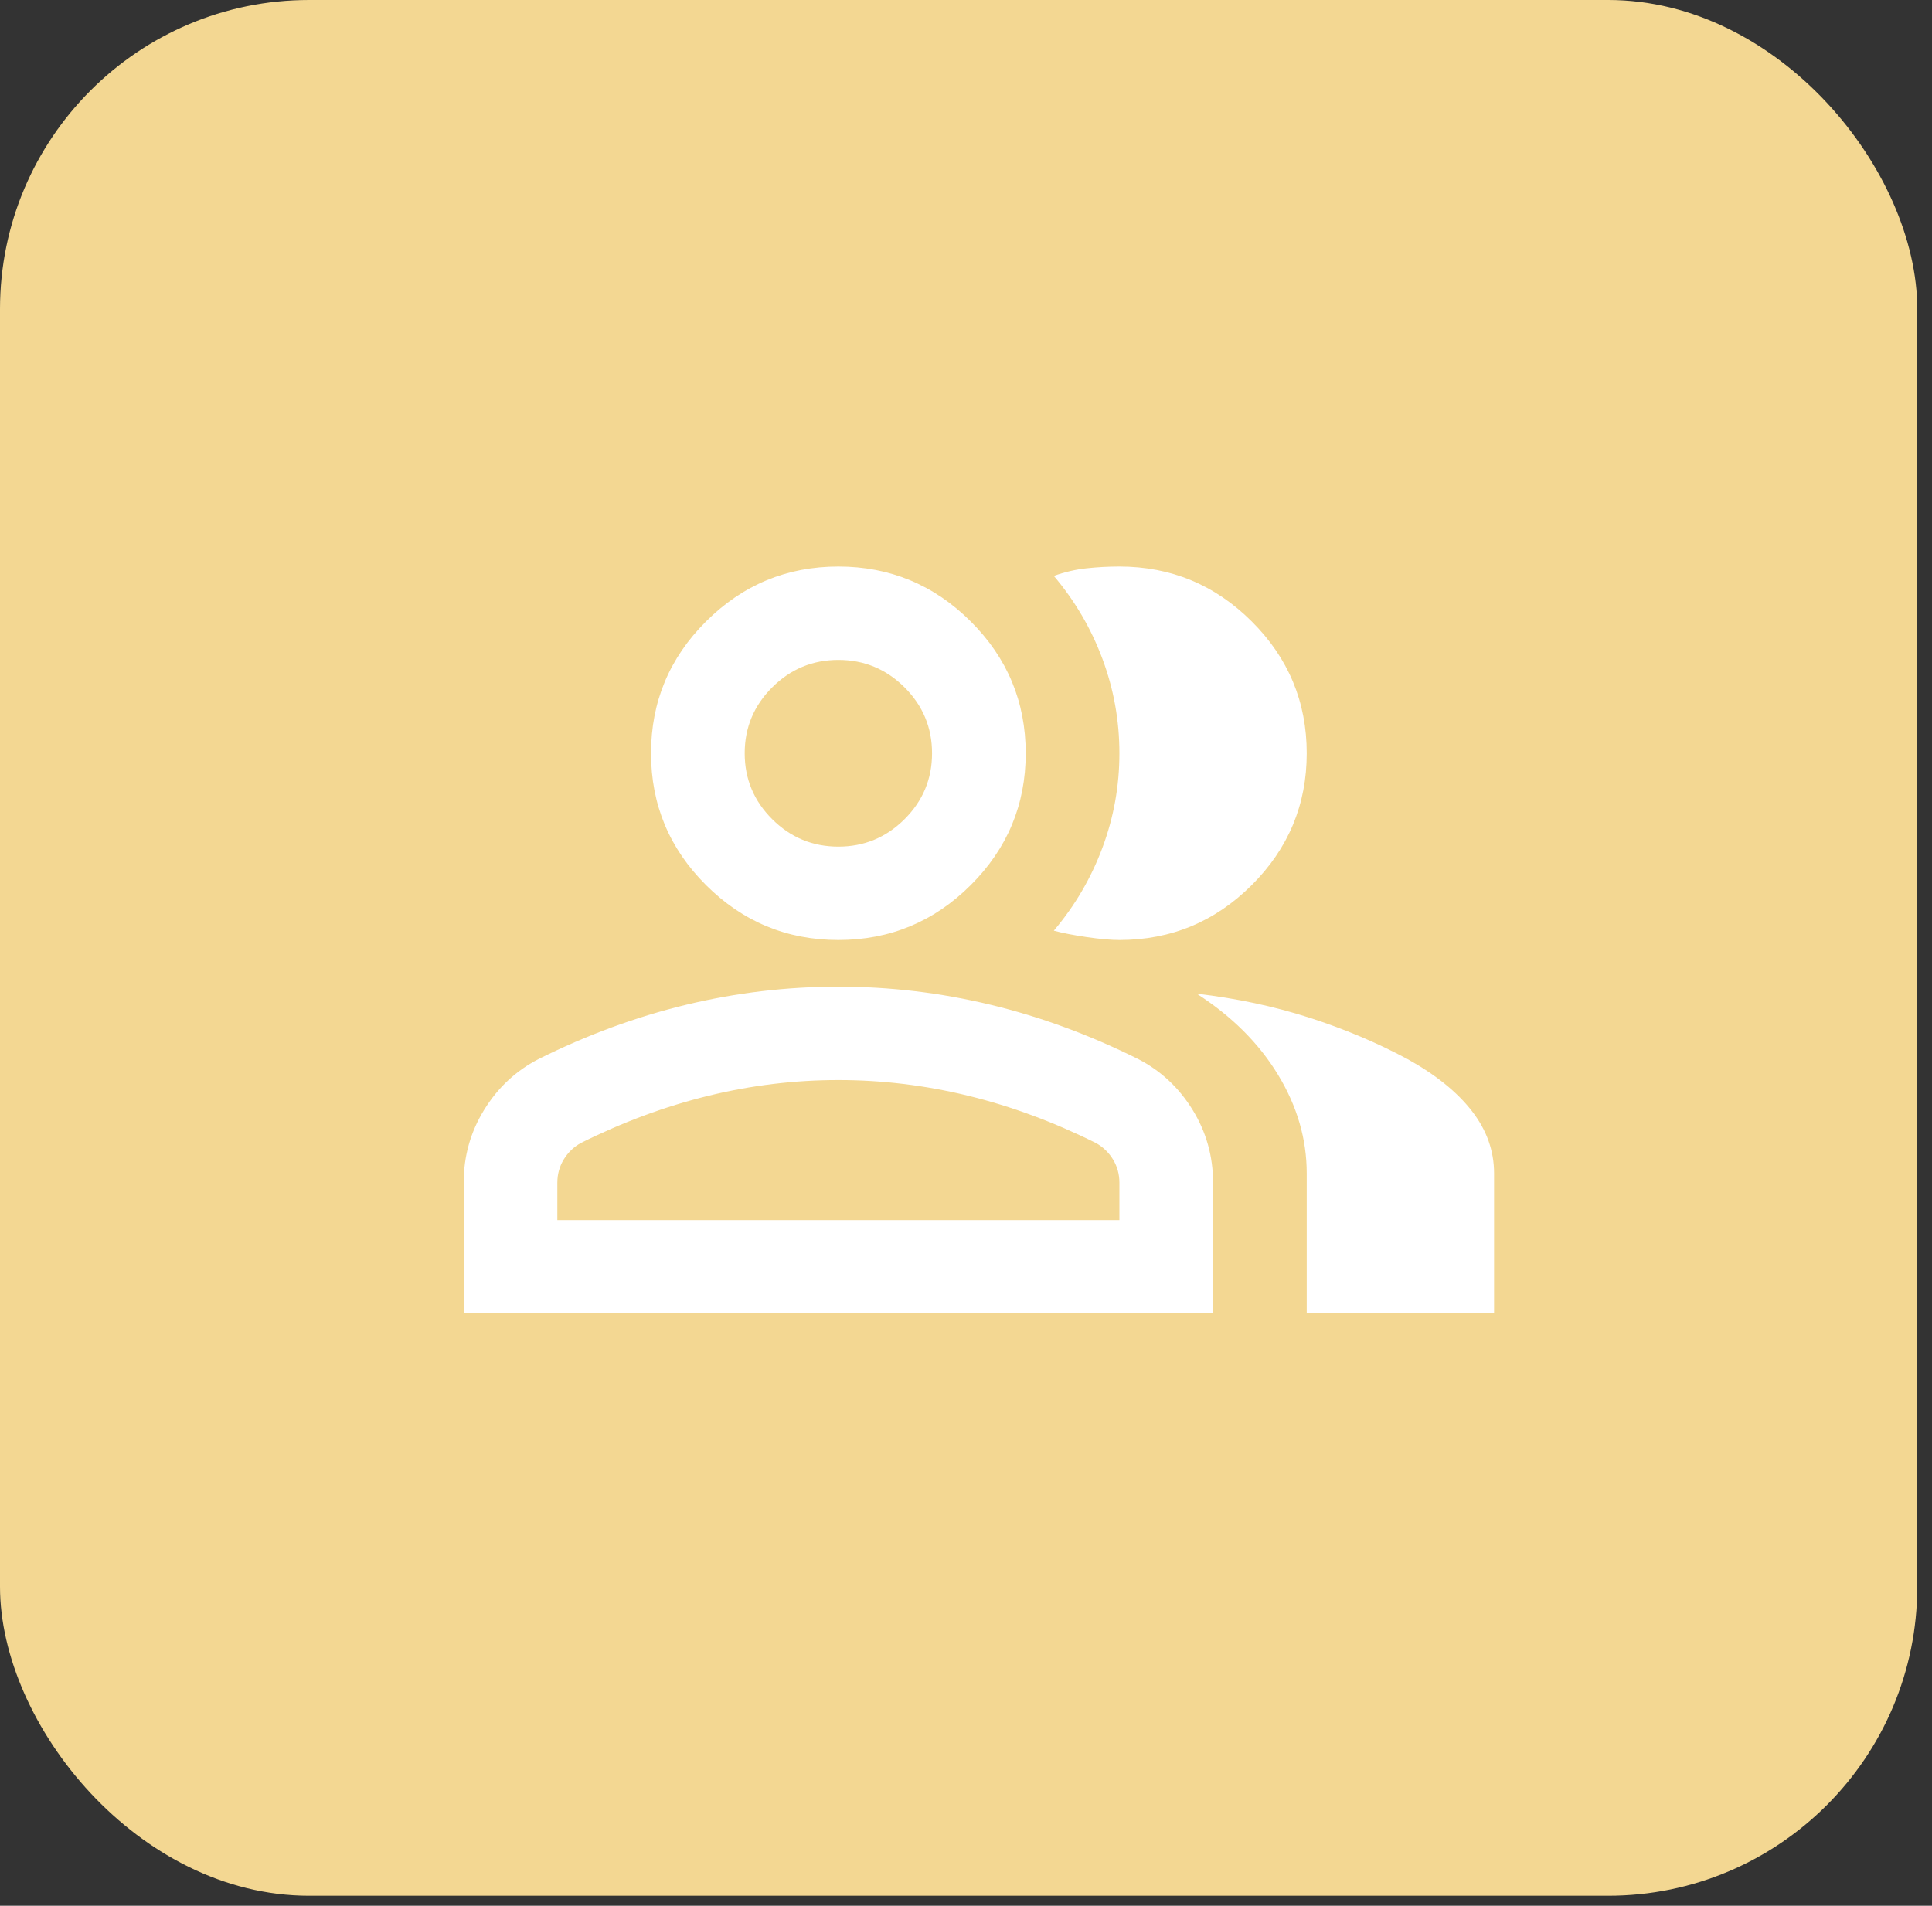
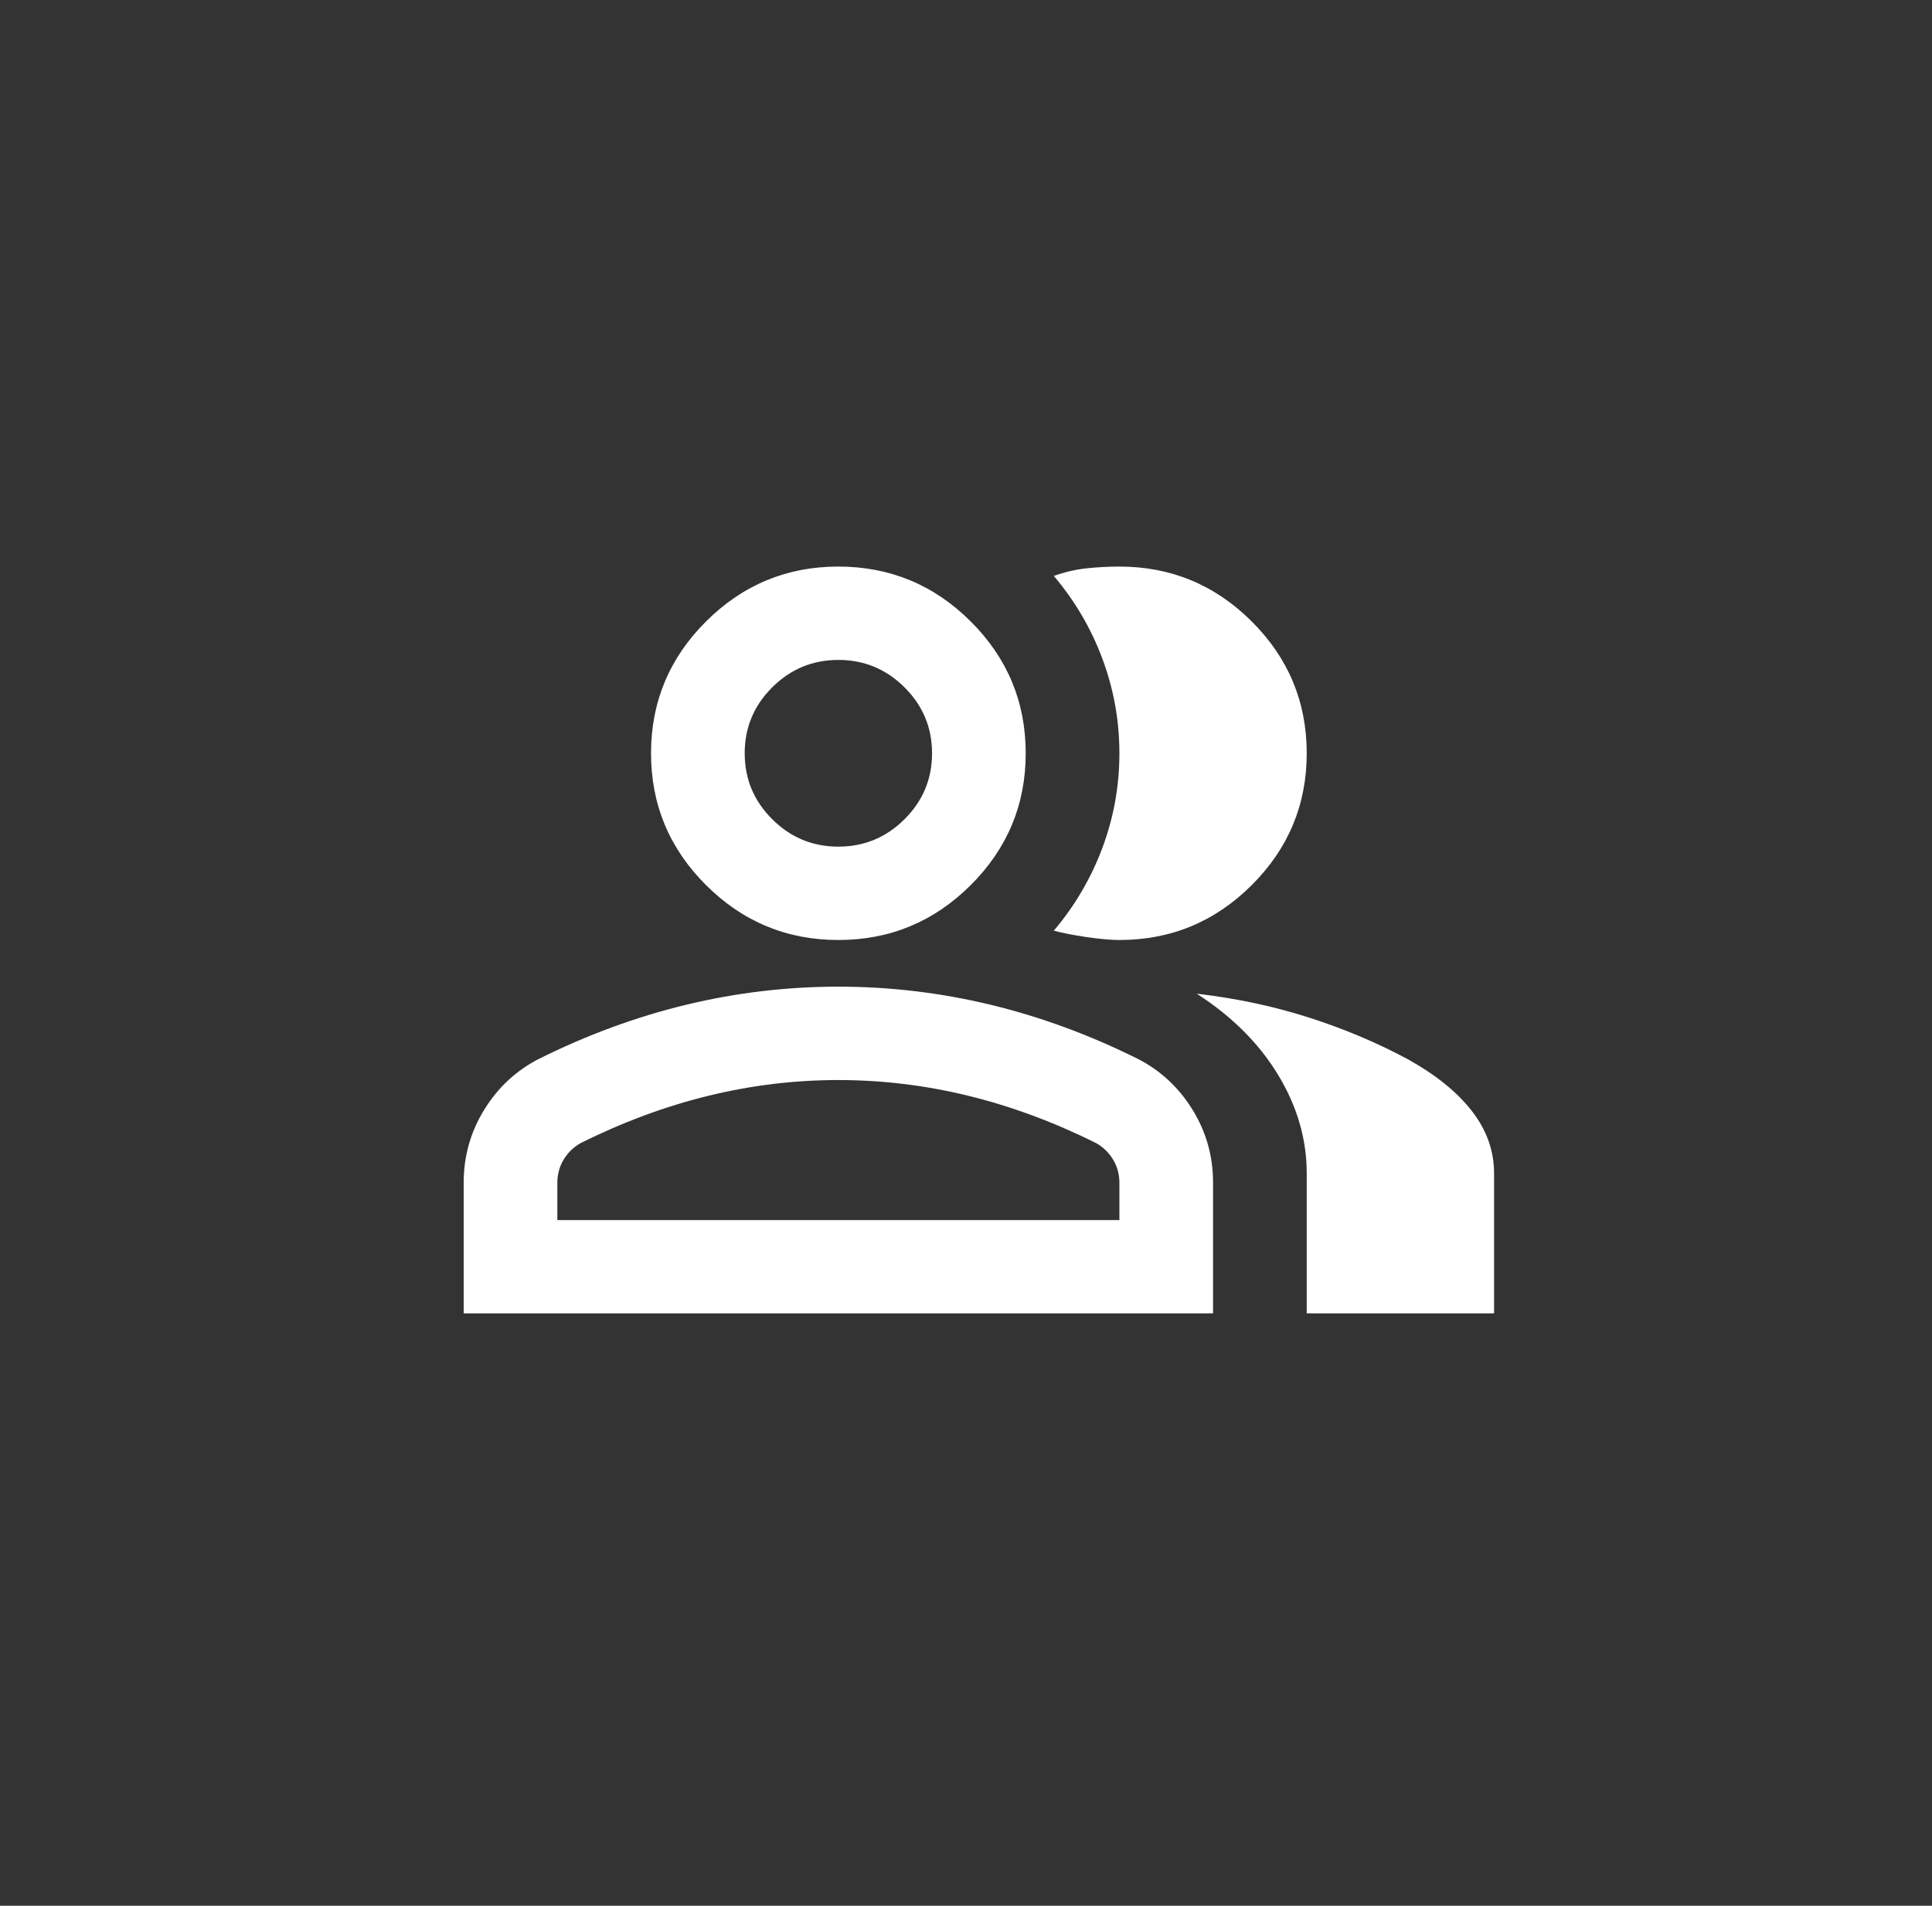
<svg xmlns="http://www.w3.org/2000/svg" width="75" height="74" viewBox="0 0 75 74" fill="none">
  <rect x="0" y="0" width="75" height="74" fill="#333333" stroke="none" />
-   <rect width="74.428" height="73.611" rx="12" fill="#F3D792" />
  <path d="M18 51V45.925C18 44.898 18.265 43.954 18.796 43.093C19.326 42.232 20.03 41.575 20.909 41.122C22.788 40.185 24.697 39.483 26.636 39.015C28.576 38.547 30.546 38.312 32.545 38.312C34.545 38.312 36.515 38.547 38.455 39.015C40.394 39.483 42.303 40.185 44.182 41.122C45.061 41.575 45.765 42.232 46.295 43.093C46.826 43.954 47.091 44.898 47.091 45.925V51H18ZM50.727 51V45.562C50.727 44.233 50.356 42.957 49.614 41.734C48.871 40.51 47.818 39.46 46.455 38.584C48 38.766 49.455 39.075 50.818 39.513C52.182 39.951 53.455 40.487 54.636 41.122C55.727 41.726 56.561 42.398 57.136 43.138C57.712 43.878 58 44.687 58 45.562V51H50.727ZM32.545 36.5C30.546 36.5 28.833 35.79 27.409 34.37C25.985 32.95 25.273 31.244 25.273 29.25C25.273 27.256 25.985 25.549 27.409 24.13C28.833 22.71 30.546 22 32.545 22C34.545 22 36.258 22.71 37.682 24.13C39.106 25.549 39.818 27.256 39.818 29.25C39.818 31.244 39.106 32.95 37.682 34.37C36.258 35.79 34.545 36.5 32.545 36.5ZM50.727 29.25C50.727 31.244 50.015 32.95 48.591 34.37C47.167 35.79 45.455 36.5 43.455 36.5C43.121 36.5 42.697 36.462 42.182 36.387C41.667 36.311 41.242 36.228 40.909 36.138C41.727 35.171 42.356 34.098 42.795 32.92C43.235 31.742 43.455 30.519 43.455 29.25C43.455 27.981 43.235 26.758 42.795 25.58C42.356 24.402 41.727 23.329 40.909 22.363C41.333 22.212 41.758 22.113 42.182 22.068C42.606 22.023 43.03 22 43.455 22C45.455 22 47.167 22.71 48.591 24.13C50.015 25.549 50.727 27.256 50.727 29.25ZM21.636 47.375H43.455V45.925C43.455 45.593 43.371 45.291 43.205 45.019C43.038 44.747 42.818 44.535 42.545 44.384C40.909 43.569 39.258 42.957 37.591 42.549C35.924 42.141 34.242 41.938 32.545 41.938C30.849 41.938 29.167 42.141 27.5 42.549C25.833 42.957 24.182 43.569 22.546 44.384C22.273 44.535 22.053 44.747 21.886 45.019C21.72 45.291 21.636 45.593 21.636 45.925V47.375ZM32.545 32.875C33.545 32.875 34.401 32.52 35.114 31.81C35.826 31.1 36.182 30.247 36.182 29.25C36.182 28.253 35.826 27.4 35.114 26.69C34.401 25.98 33.545 25.625 32.545 25.625C31.546 25.625 30.689 25.98 29.977 26.69C29.265 27.4 28.909 28.253 28.909 29.25C28.909 30.247 29.265 31.1 29.977 31.81C30.689 32.52 31.546 32.875 32.545 32.875Z" fill="white" />
</svg>